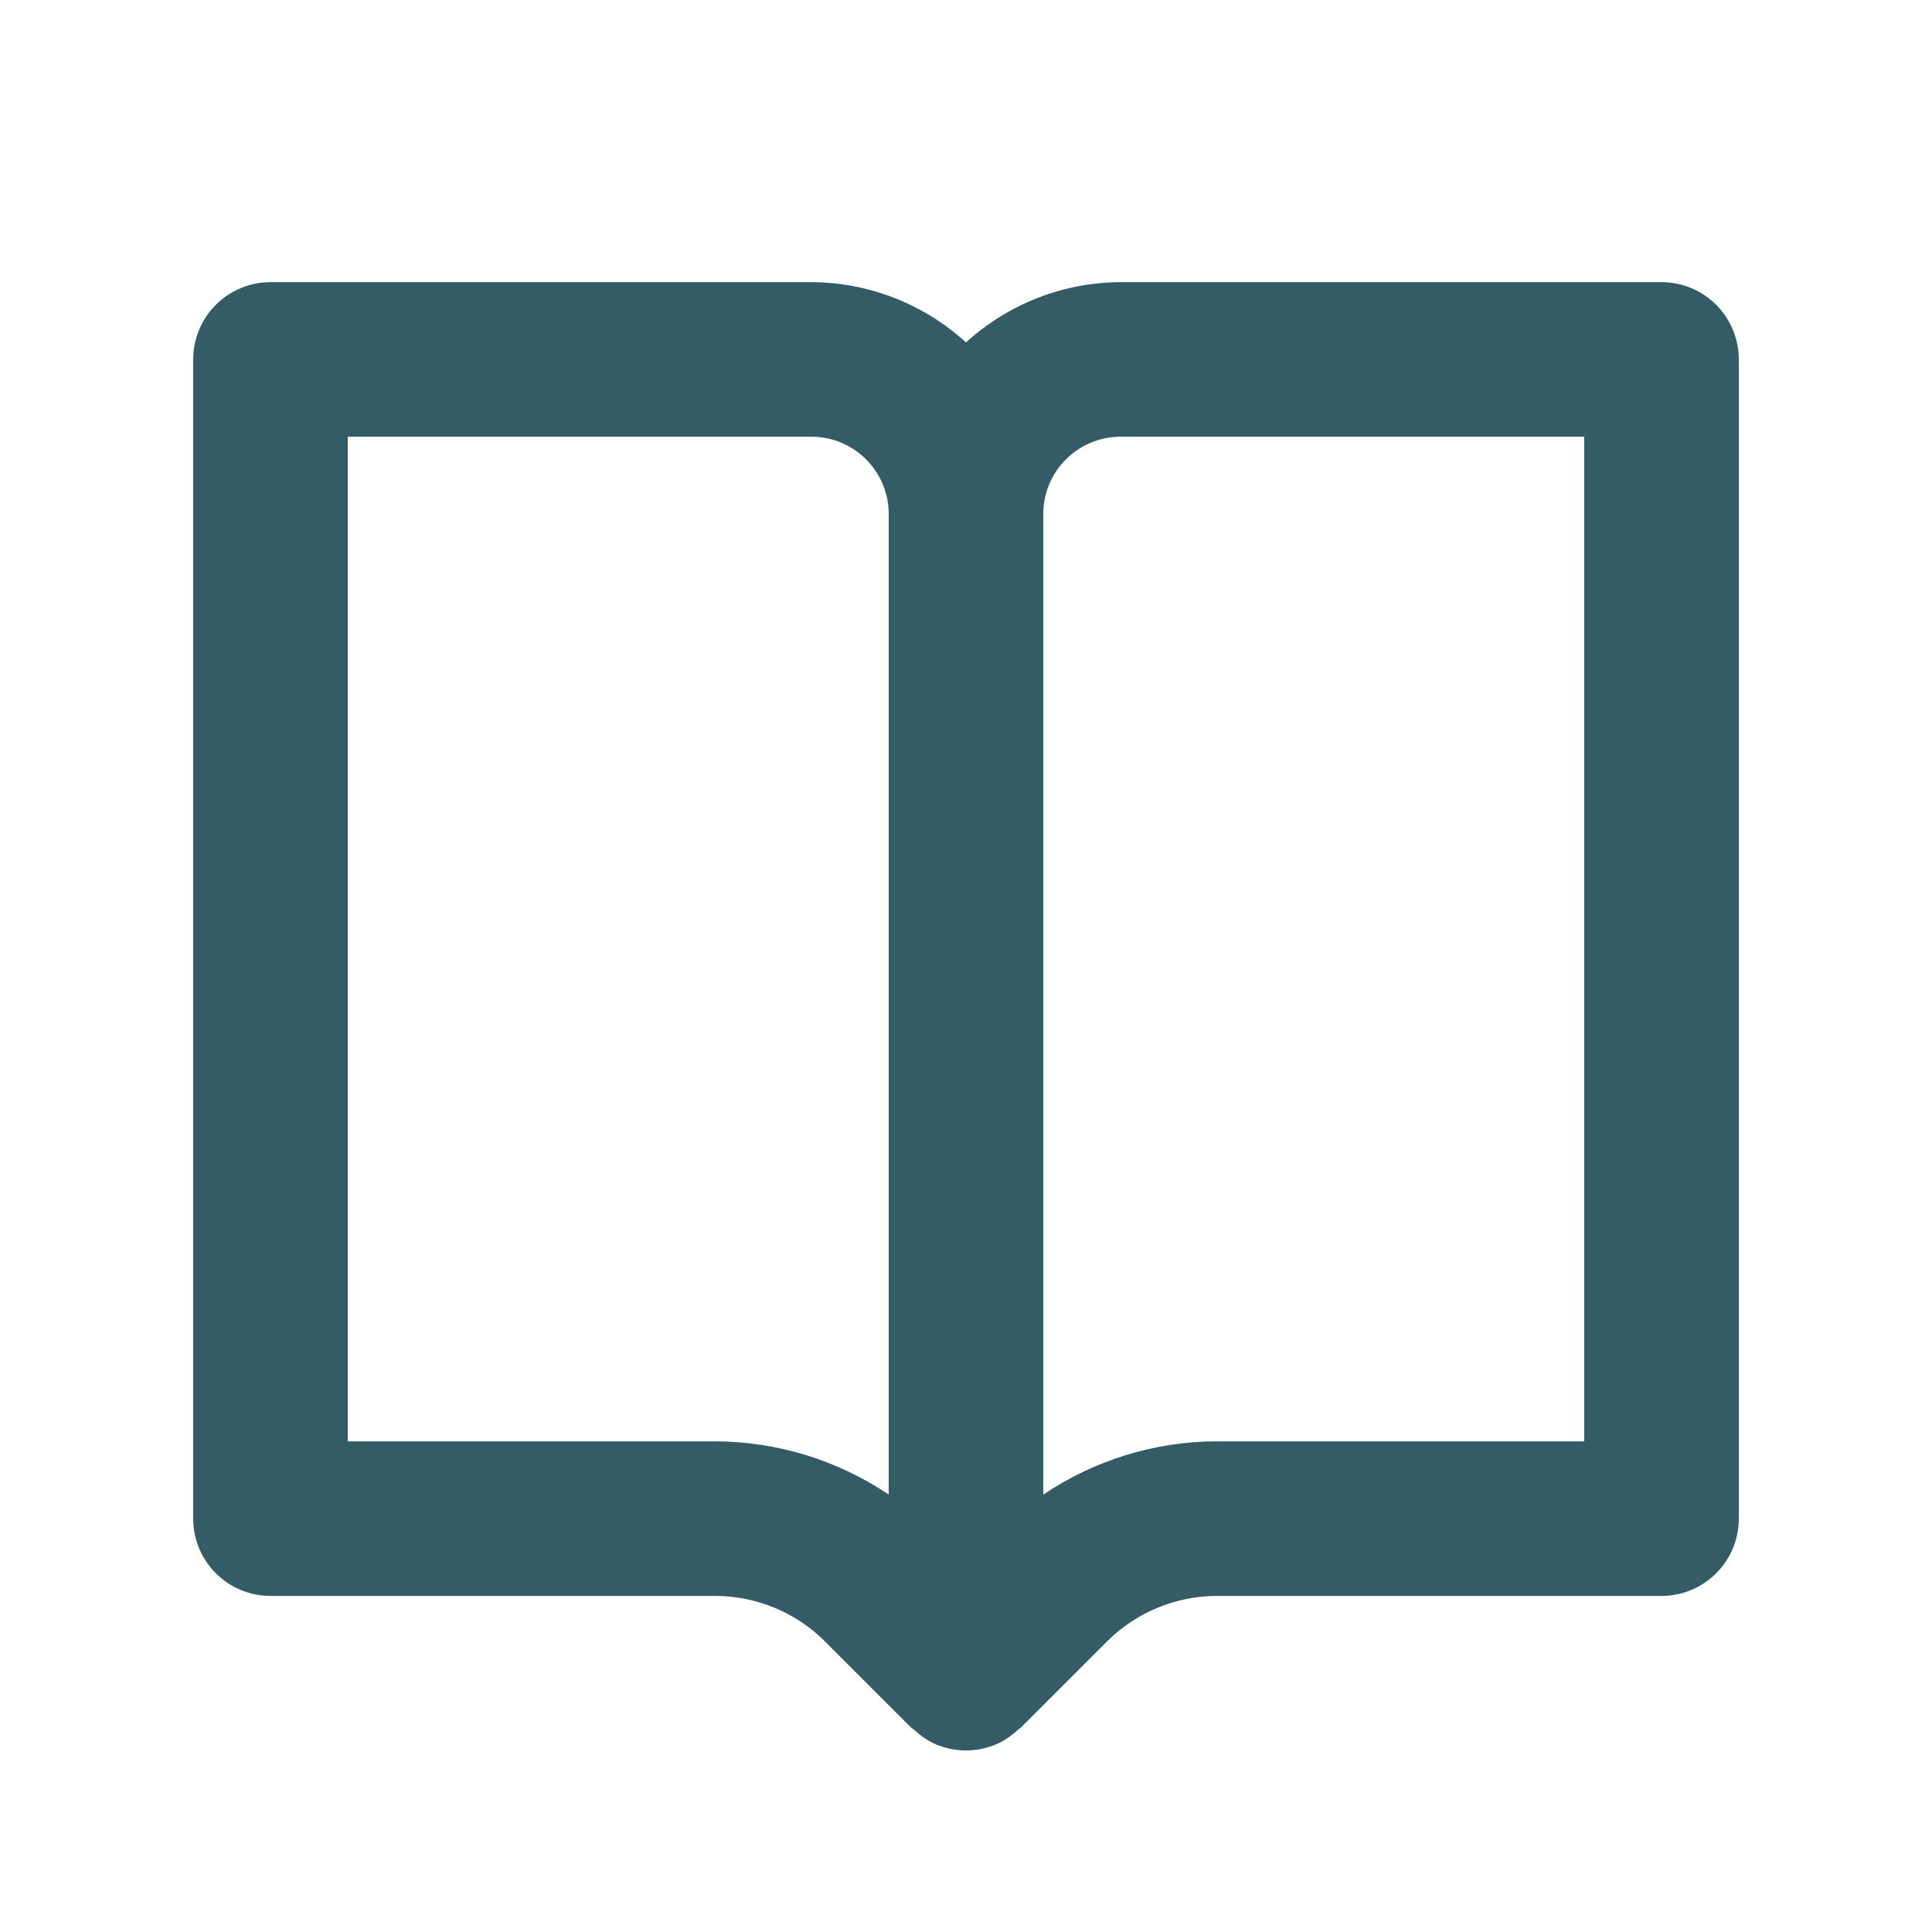
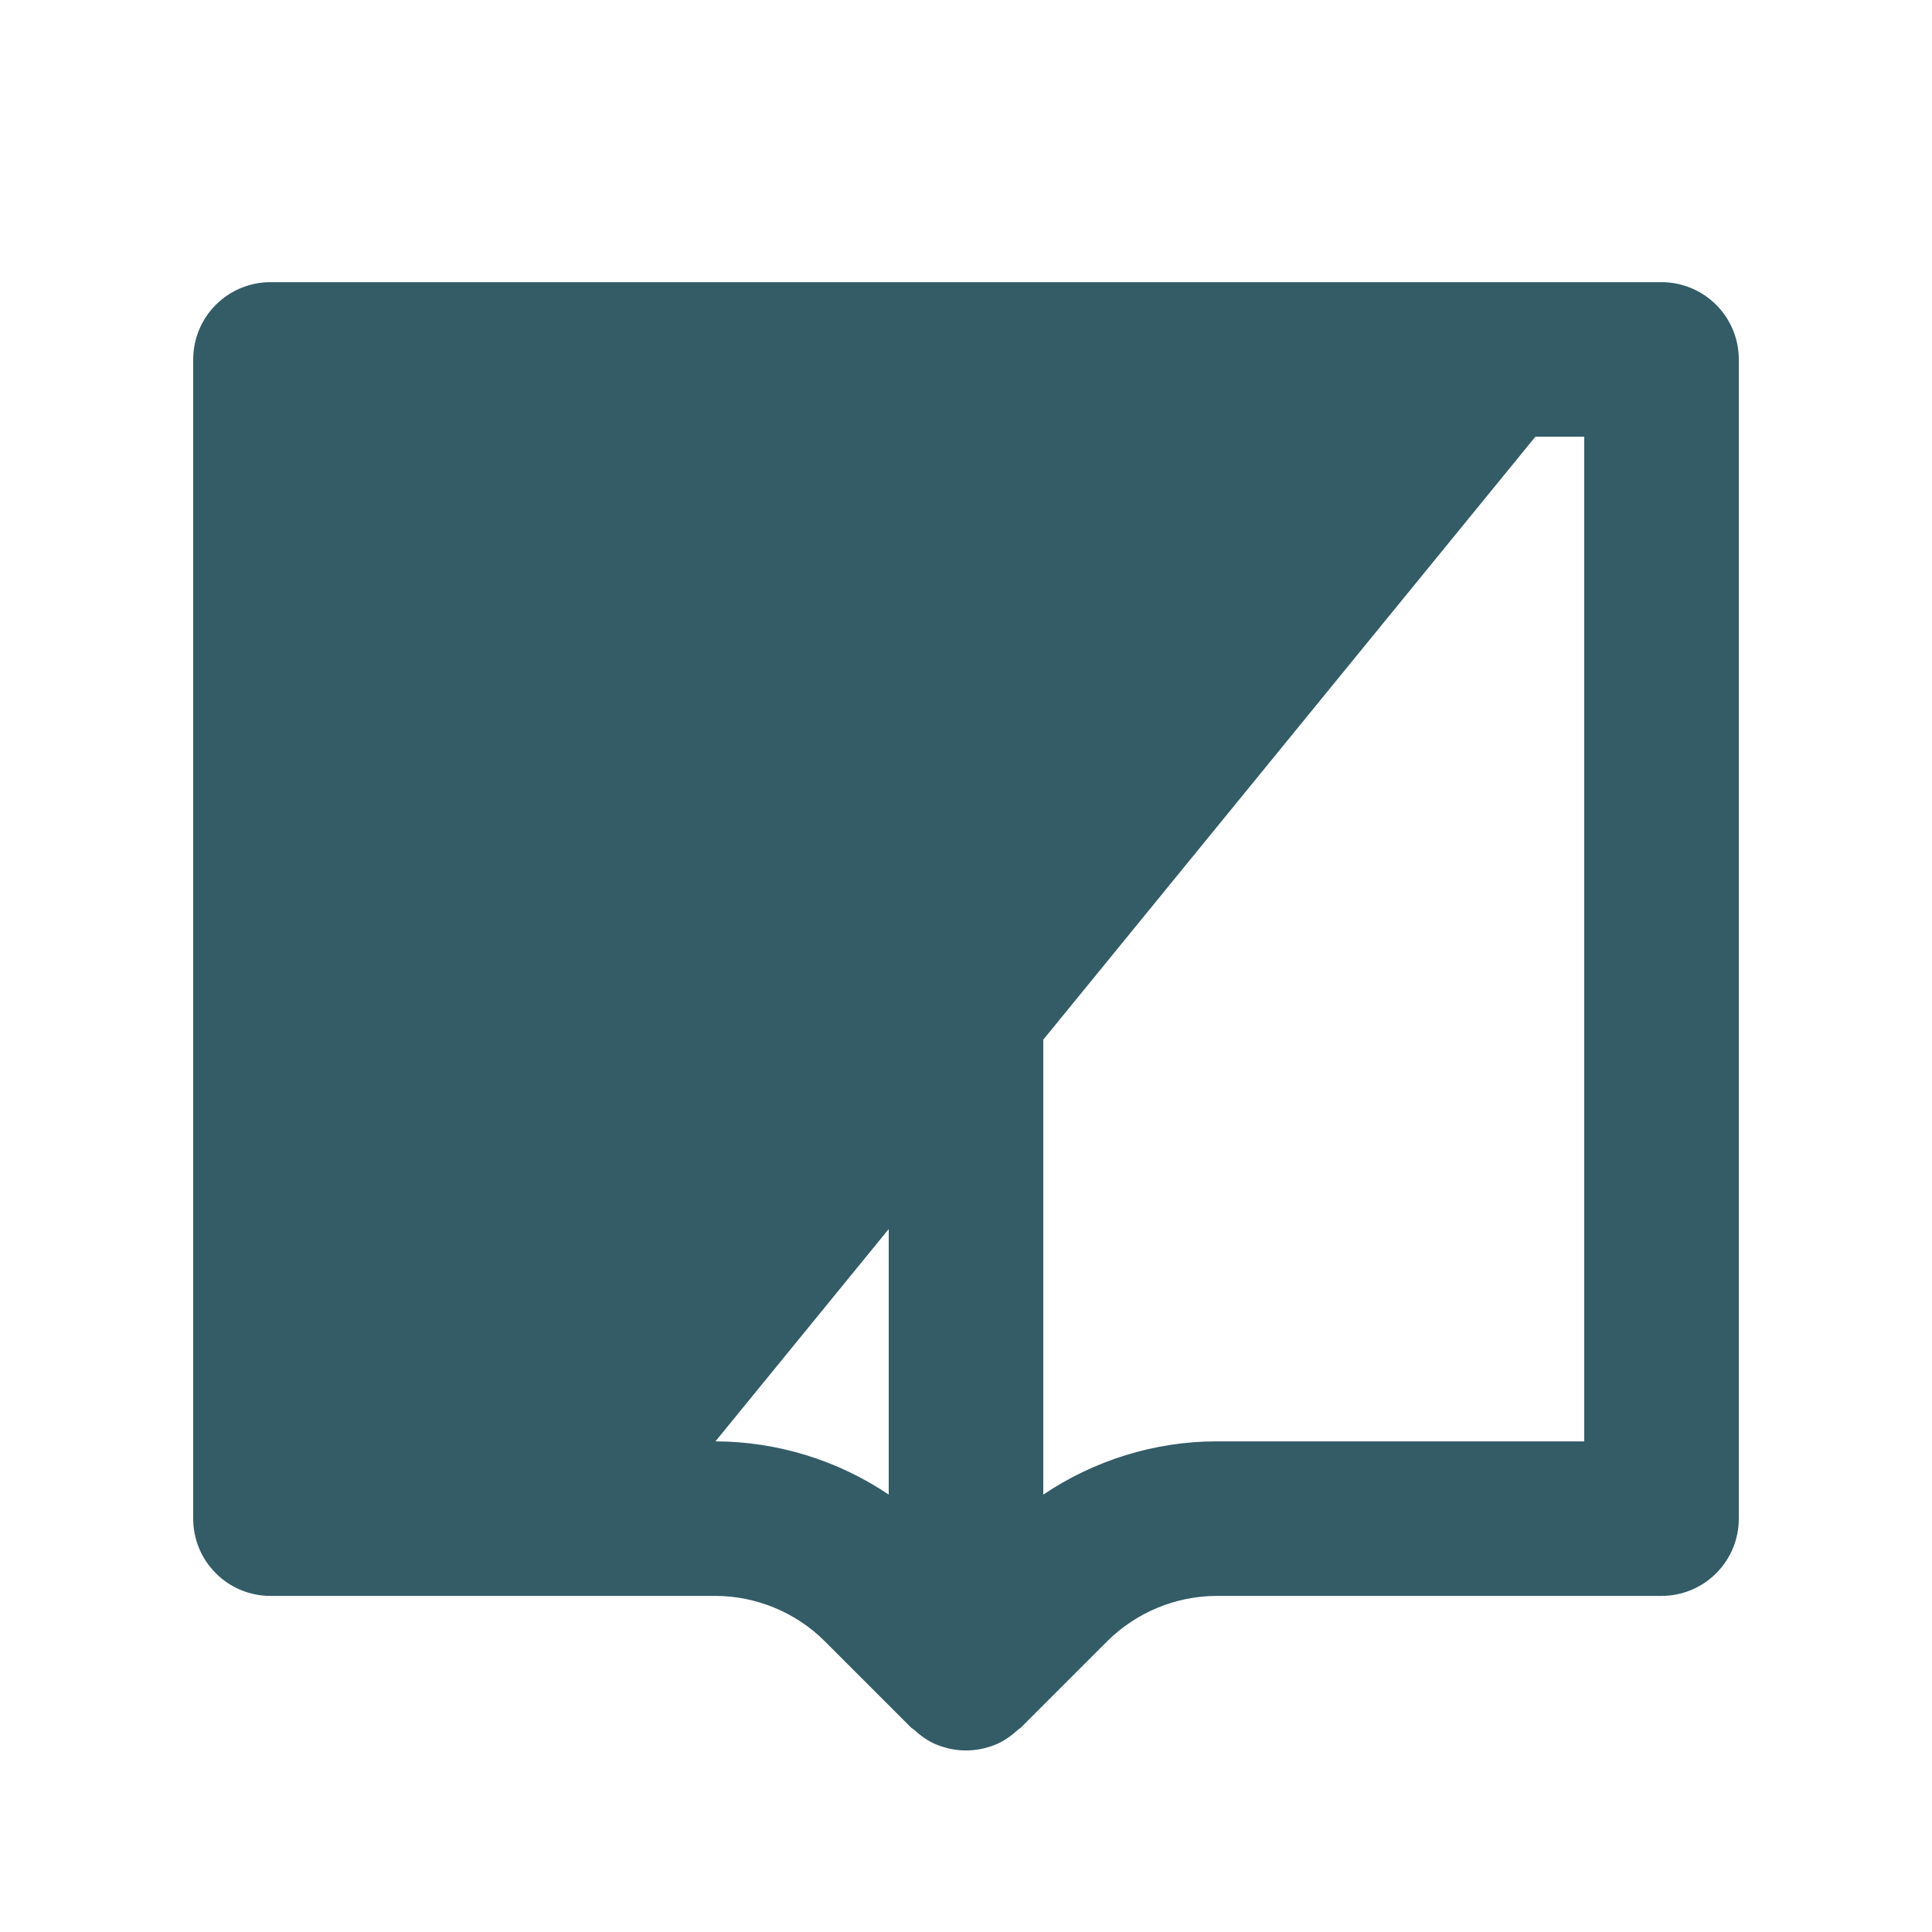
<svg xmlns="http://www.w3.org/2000/svg" width="25" height="25" viewBox="0 0 25 25" fill="none">
-   <path d="M21.5 3.651H14.5C13.76 3.654 13.047 3.932 12.5 4.431C11.953 3.932 11.24 3.654 10.5 3.651H3.5C3.235 3.651 2.98 3.757 2.793 3.944C2.605 4.132 2.5 4.386 2.5 4.651V19.651C2.5 19.917 2.605 20.171 2.793 20.358C2.98 20.546 3.235 20.651 3.5 20.651H9.258C9.784 20.651 10.3 20.865 10.672 21.237L11.793 22.358C11.802 22.367 11.814 22.37 11.823 22.379C11.909 22.458 12.005 22.528 12.117 22.575H12.119C12.363 22.676 12.637 22.676 12.881 22.575H12.883C12.995 22.528 13.091 22.458 13.177 22.379C13.186 22.37 13.198 22.367 13.207 22.358L14.328 21.237C14.704 20.864 15.212 20.653 15.742 20.651H21.5C21.765 20.651 22.02 20.546 22.207 20.358C22.395 20.171 22.5 19.917 22.5 19.651V4.651C22.5 4.386 22.395 4.132 22.207 3.944C22.02 3.757 21.765 3.651 21.5 3.651ZM9.258 18.651H4.5V5.651H10.5C11.052 5.651 11.5 6.1 11.5 6.651V19.34C10.838 18.894 10.057 18.654 9.258 18.651ZM20.5 18.651H15.742C14.943 18.651 14.158 18.897 13.5 19.34V6.651C13.5 6.1 13.948 5.651 14.5 5.651H20.5V18.651Z" fill="#335C67" />
+   <path d="M21.5 3.651H14.5C13.76 3.654 13.047 3.932 12.5 4.431C11.953 3.932 11.24 3.654 10.5 3.651H3.5C3.235 3.651 2.98 3.757 2.793 3.944C2.605 4.132 2.5 4.386 2.5 4.651V19.651C2.5 19.917 2.605 20.171 2.793 20.358C2.98 20.546 3.235 20.651 3.5 20.651H9.258C9.784 20.651 10.3 20.865 10.672 21.237L11.793 22.358C11.802 22.367 11.814 22.37 11.823 22.379C11.909 22.458 12.005 22.528 12.117 22.575H12.119C12.363 22.676 12.637 22.676 12.881 22.575H12.883C12.995 22.528 13.091 22.458 13.177 22.379C13.186 22.37 13.198 22.367 13.207 22.358L14.328 21.237C14.704 20.864 15.212 20.653 15.742 20.651H21.5C21.765 20.651 22.02 20.546 22.207 20.358C22.395 20.171 22.5 19.917 22.5 19.651V4.651C22.5 4.386 22.395 4.132 22.207 3.944C22.02 3.757 21.765 3.651 21.5 3.651ZH4.5V5.651H10.5C11.052 5.651 11.5 6.1 11.5 6.651V19.34C10.838 18.894 10.057 18.654 9.258 18.651ZM20.5 18.651H15.742C14.943 18.651 14.158 18.897 13.5 19.34V6.651C13.5 6.1 13.948 5.651 14.5 5.651H20.5V18.651Z" fill="#335C67" />
</svg>